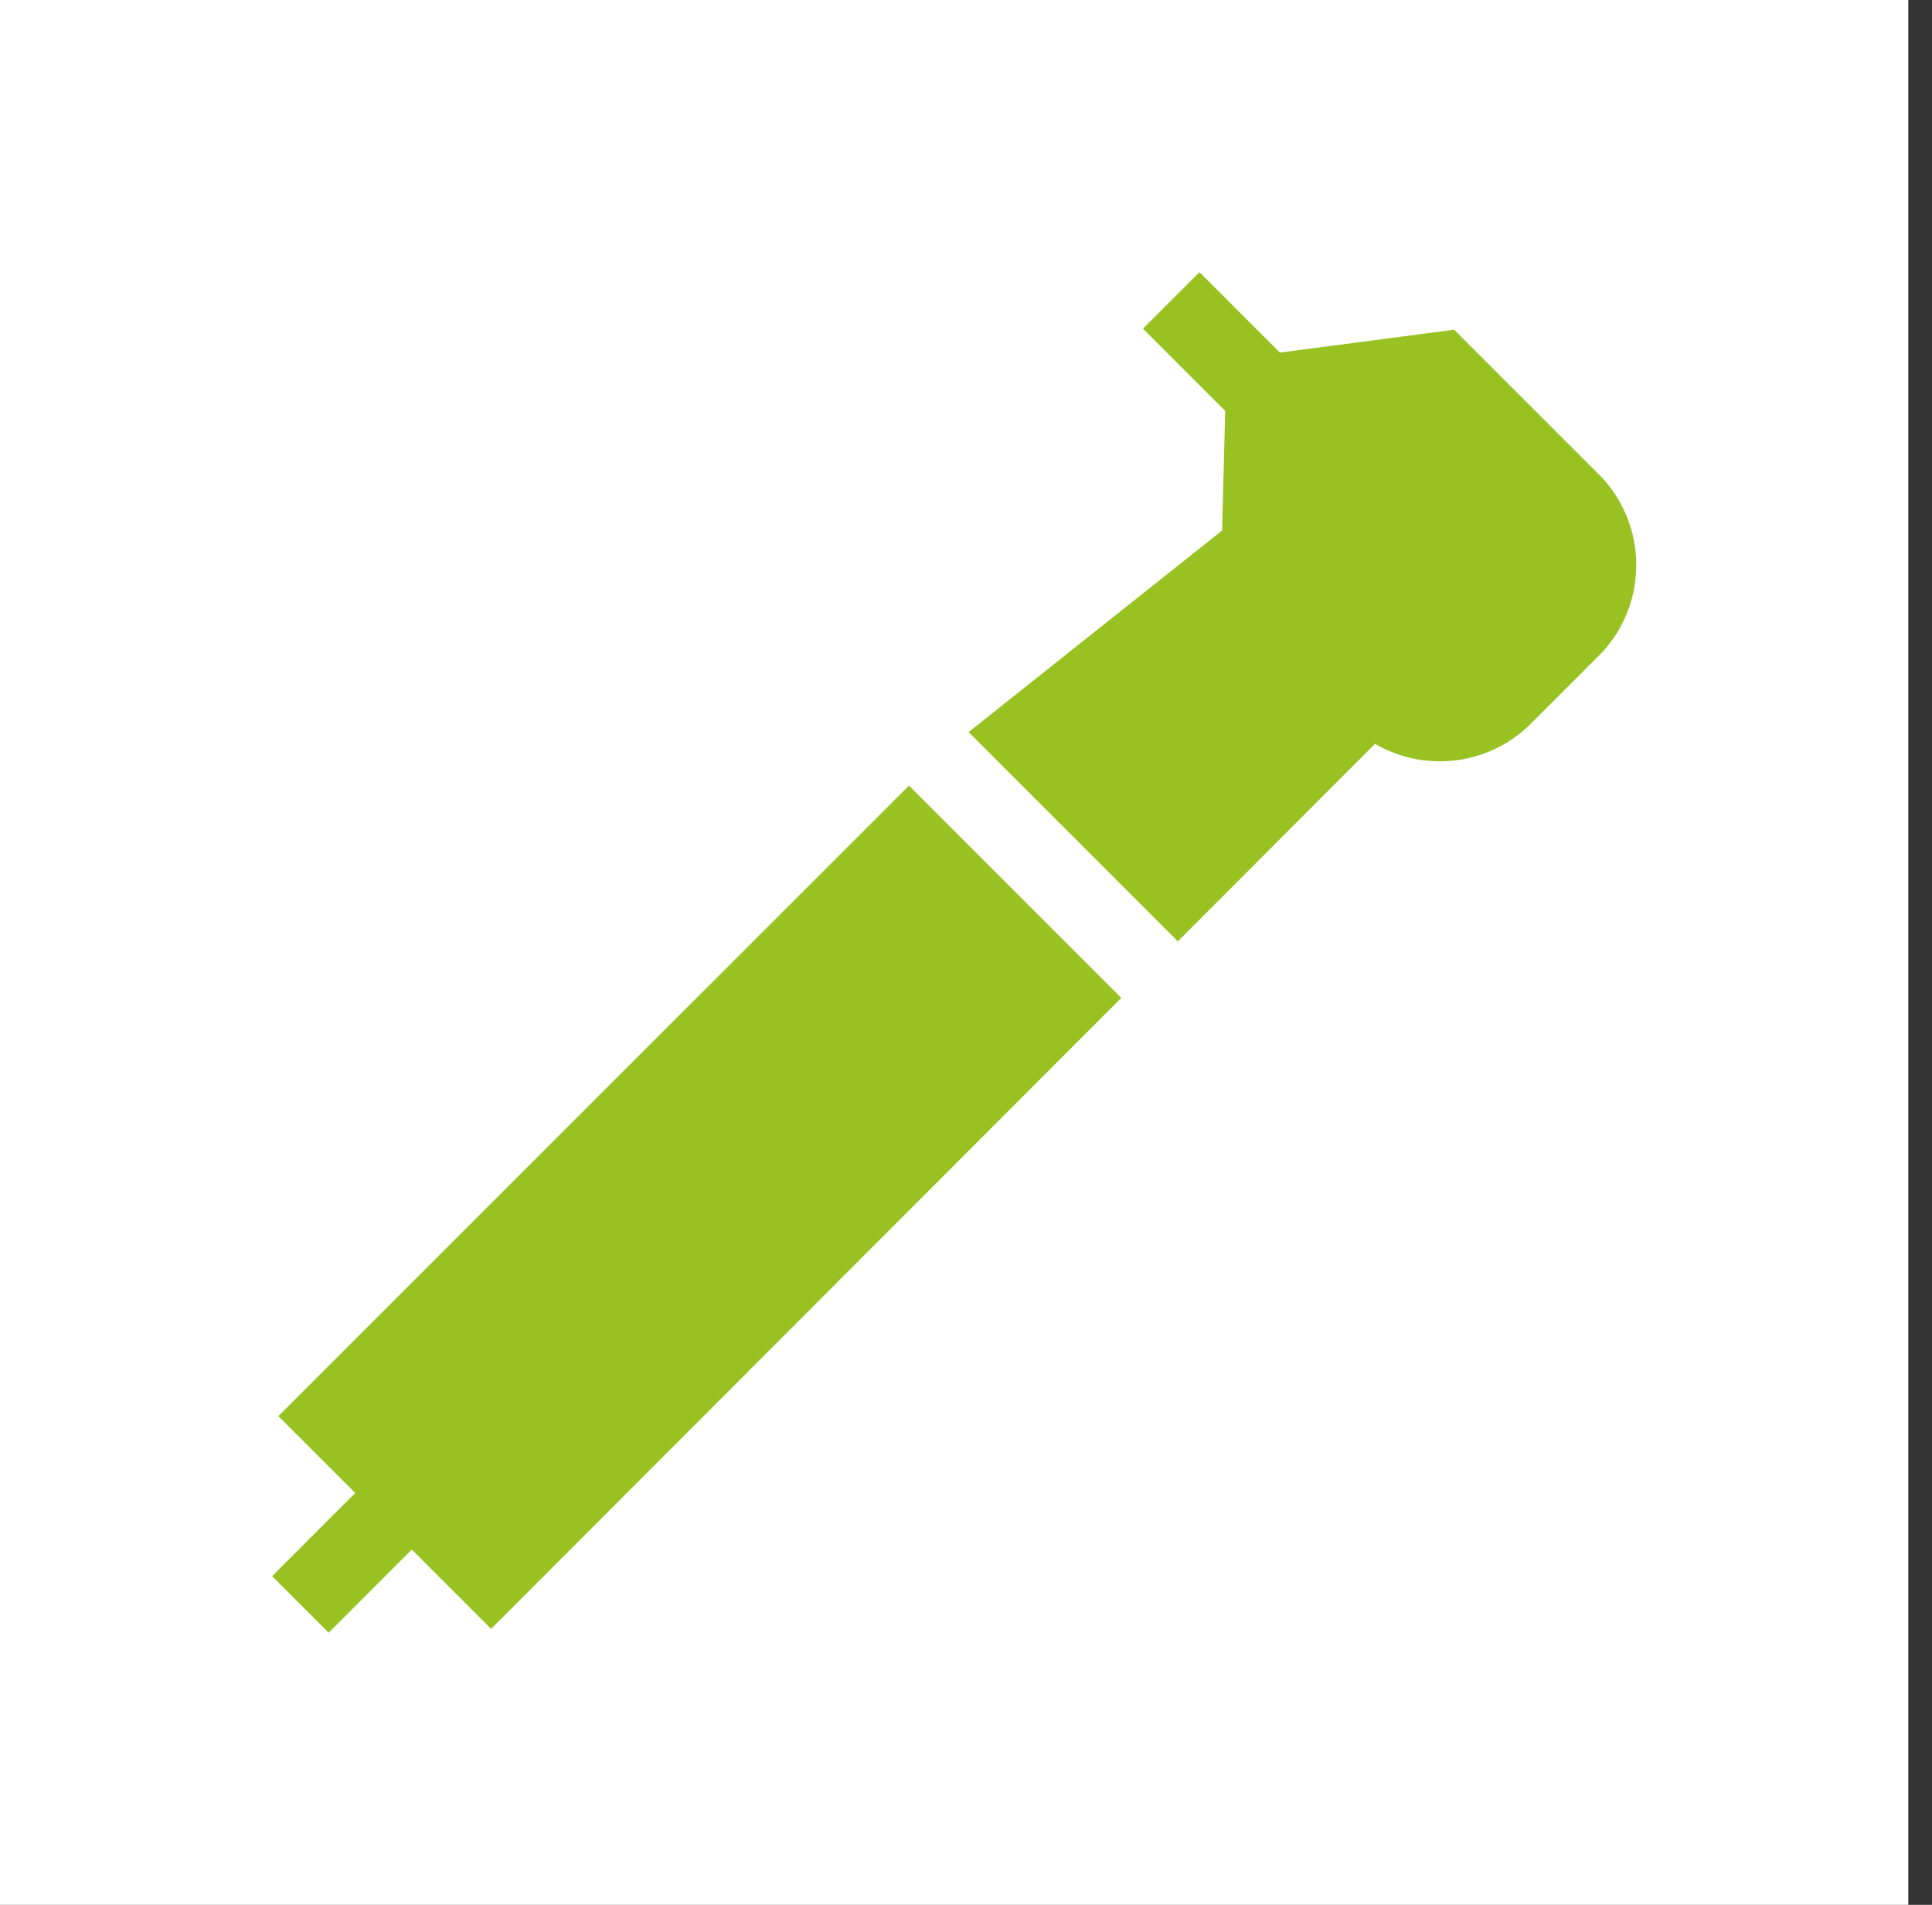
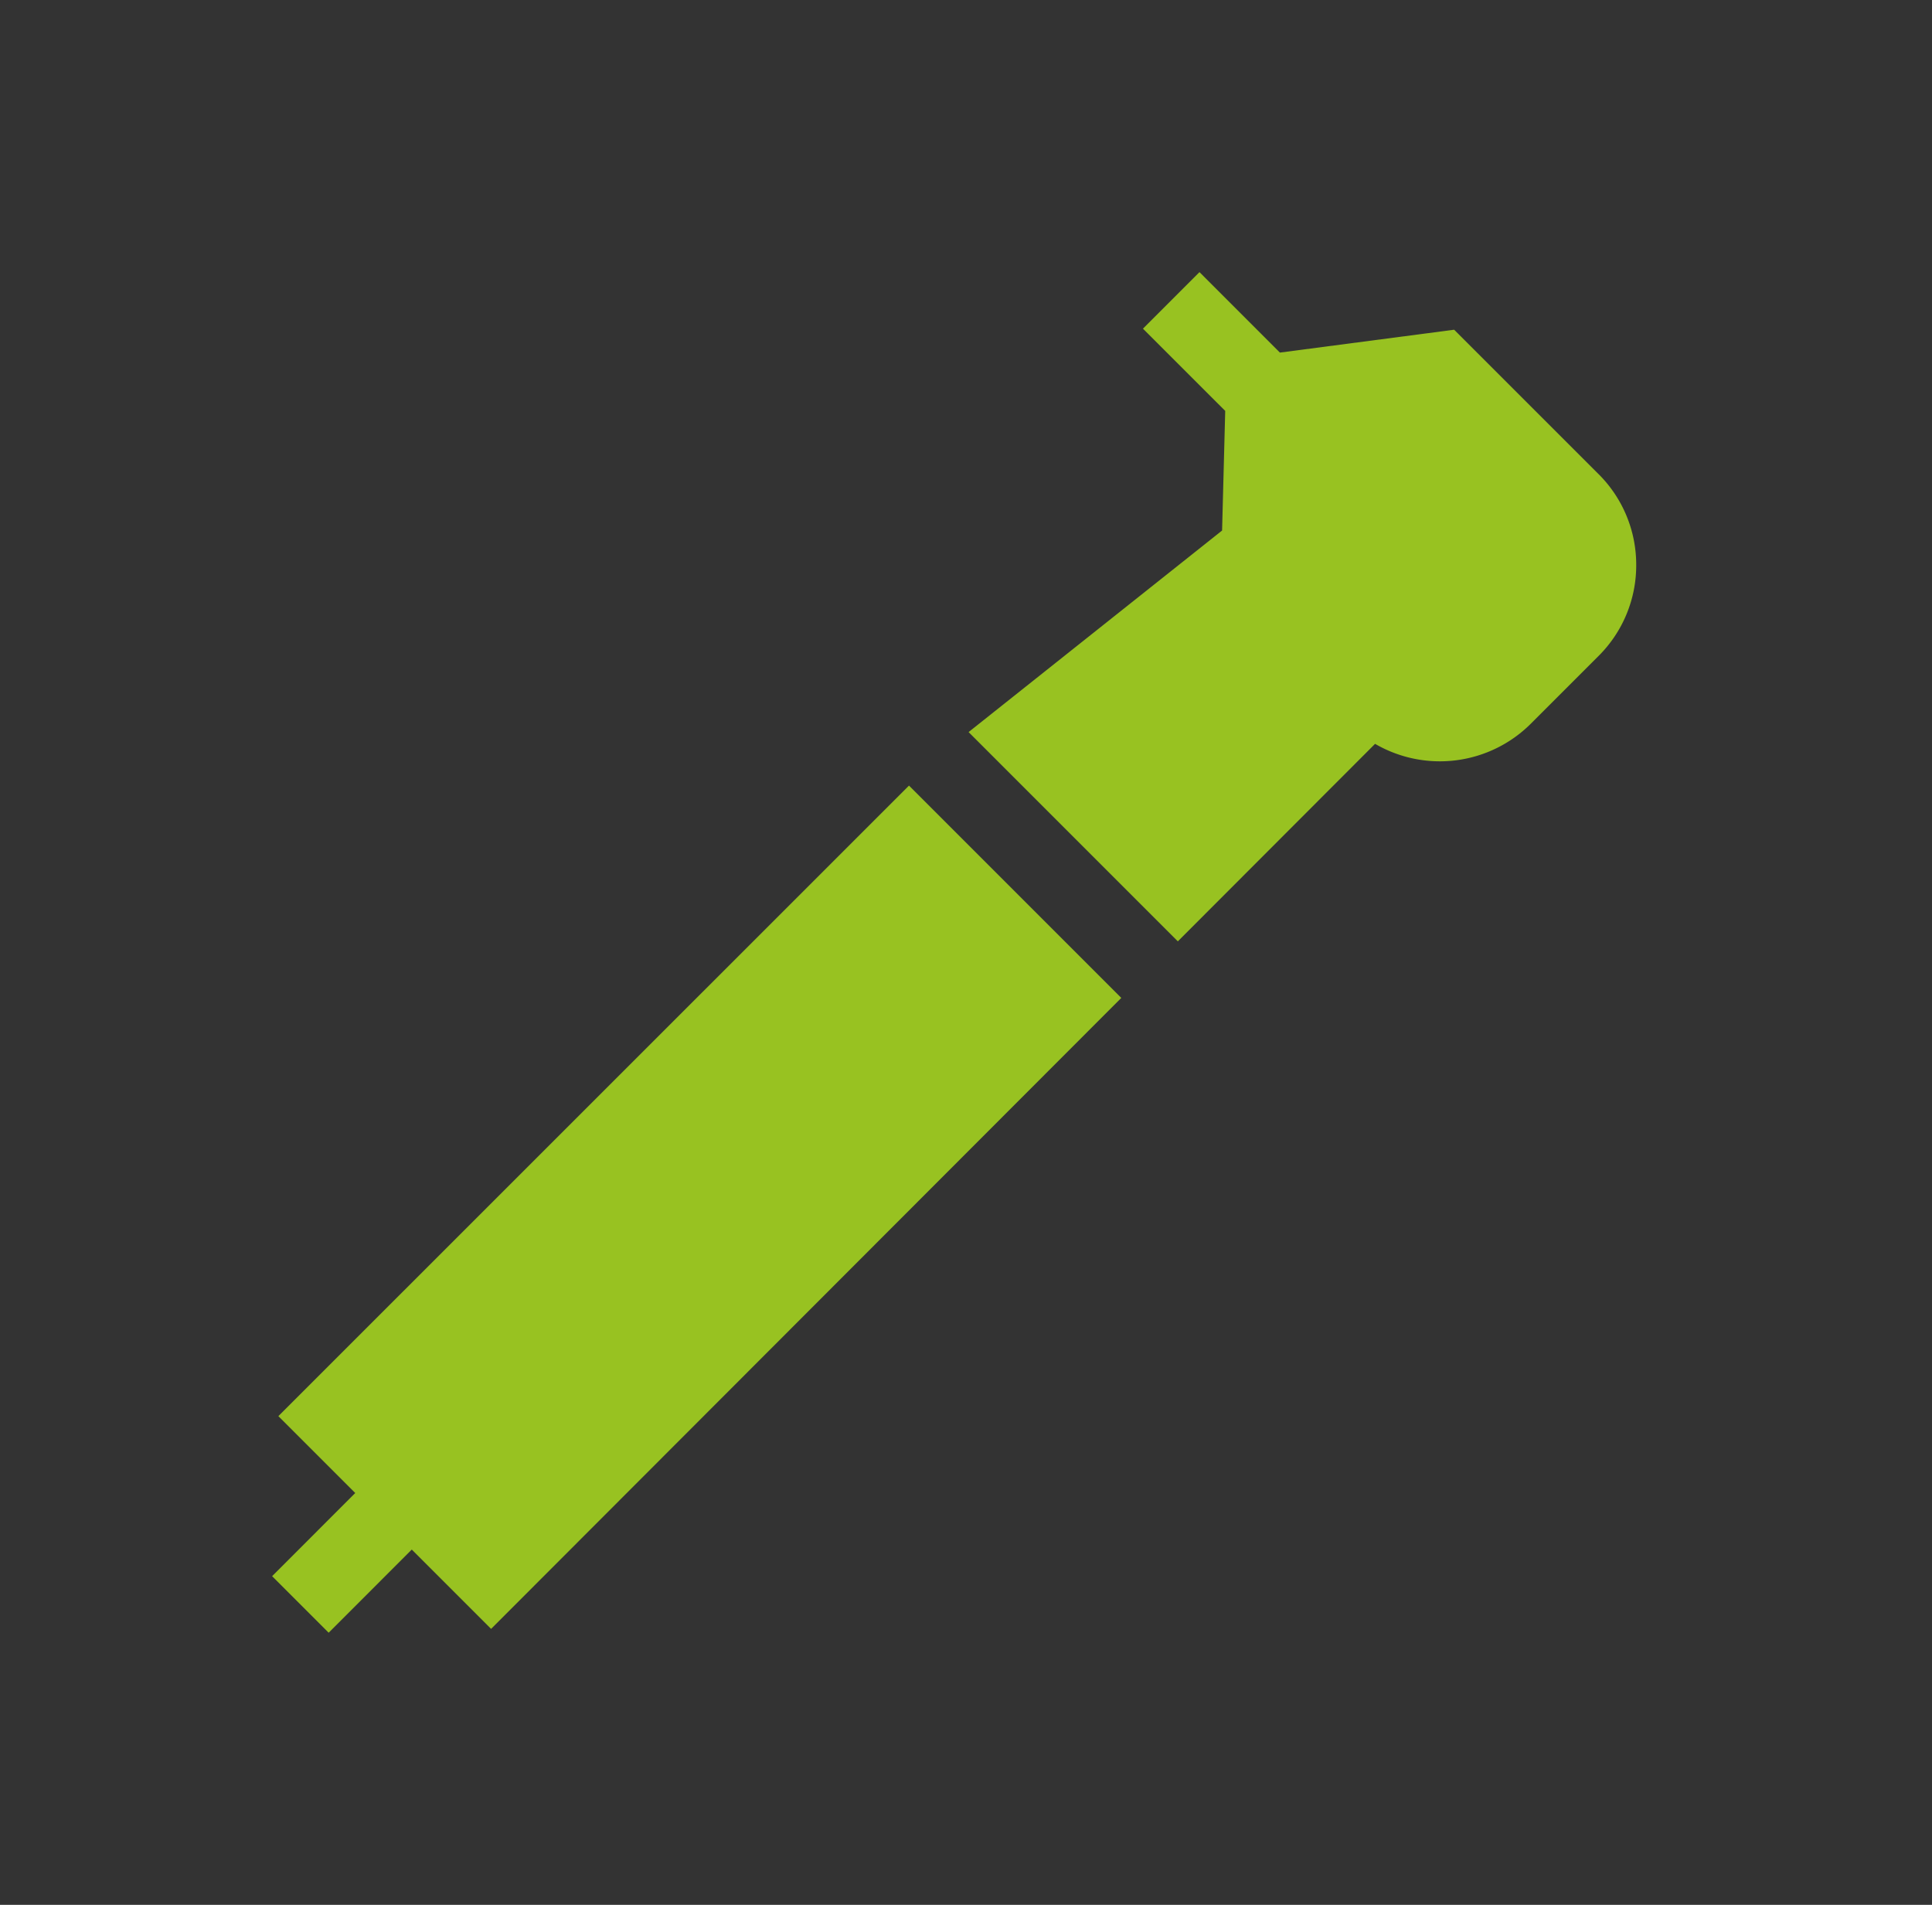
<svg xmlns="http://www.w3.org/2000/svg" width="71" height="70" viewBox="0 0 71 70" fill="none">
  <rect x="0" y="0" width="71" height="70" fill="#333333" stroke="none" />
-   <path fill="#fff" d="M0 0h70.129v70H0z" />
  <path d="m58.746 17.423-5.307-5.306-6.403.84L44.08 10l-2.077 2.078 3.023 3.022-.115 4.396-9.316 7.407 7.69 7.69 7.248-7.258a4.734 4.734 0 0 0 5.724-.74l2.49-2.49a4.694 4.694 0 0 0 1.383-3.34 4.694 4.694 0 0 0-1.383-3.342zM33.405 28.87 10.23 52.041l2.825 2.825L10 57.922 12.078 60l3.055-3.056 2.915 2.915 23.159-23.187-7.802-7.803z" fill="#98C221" />
</svg>